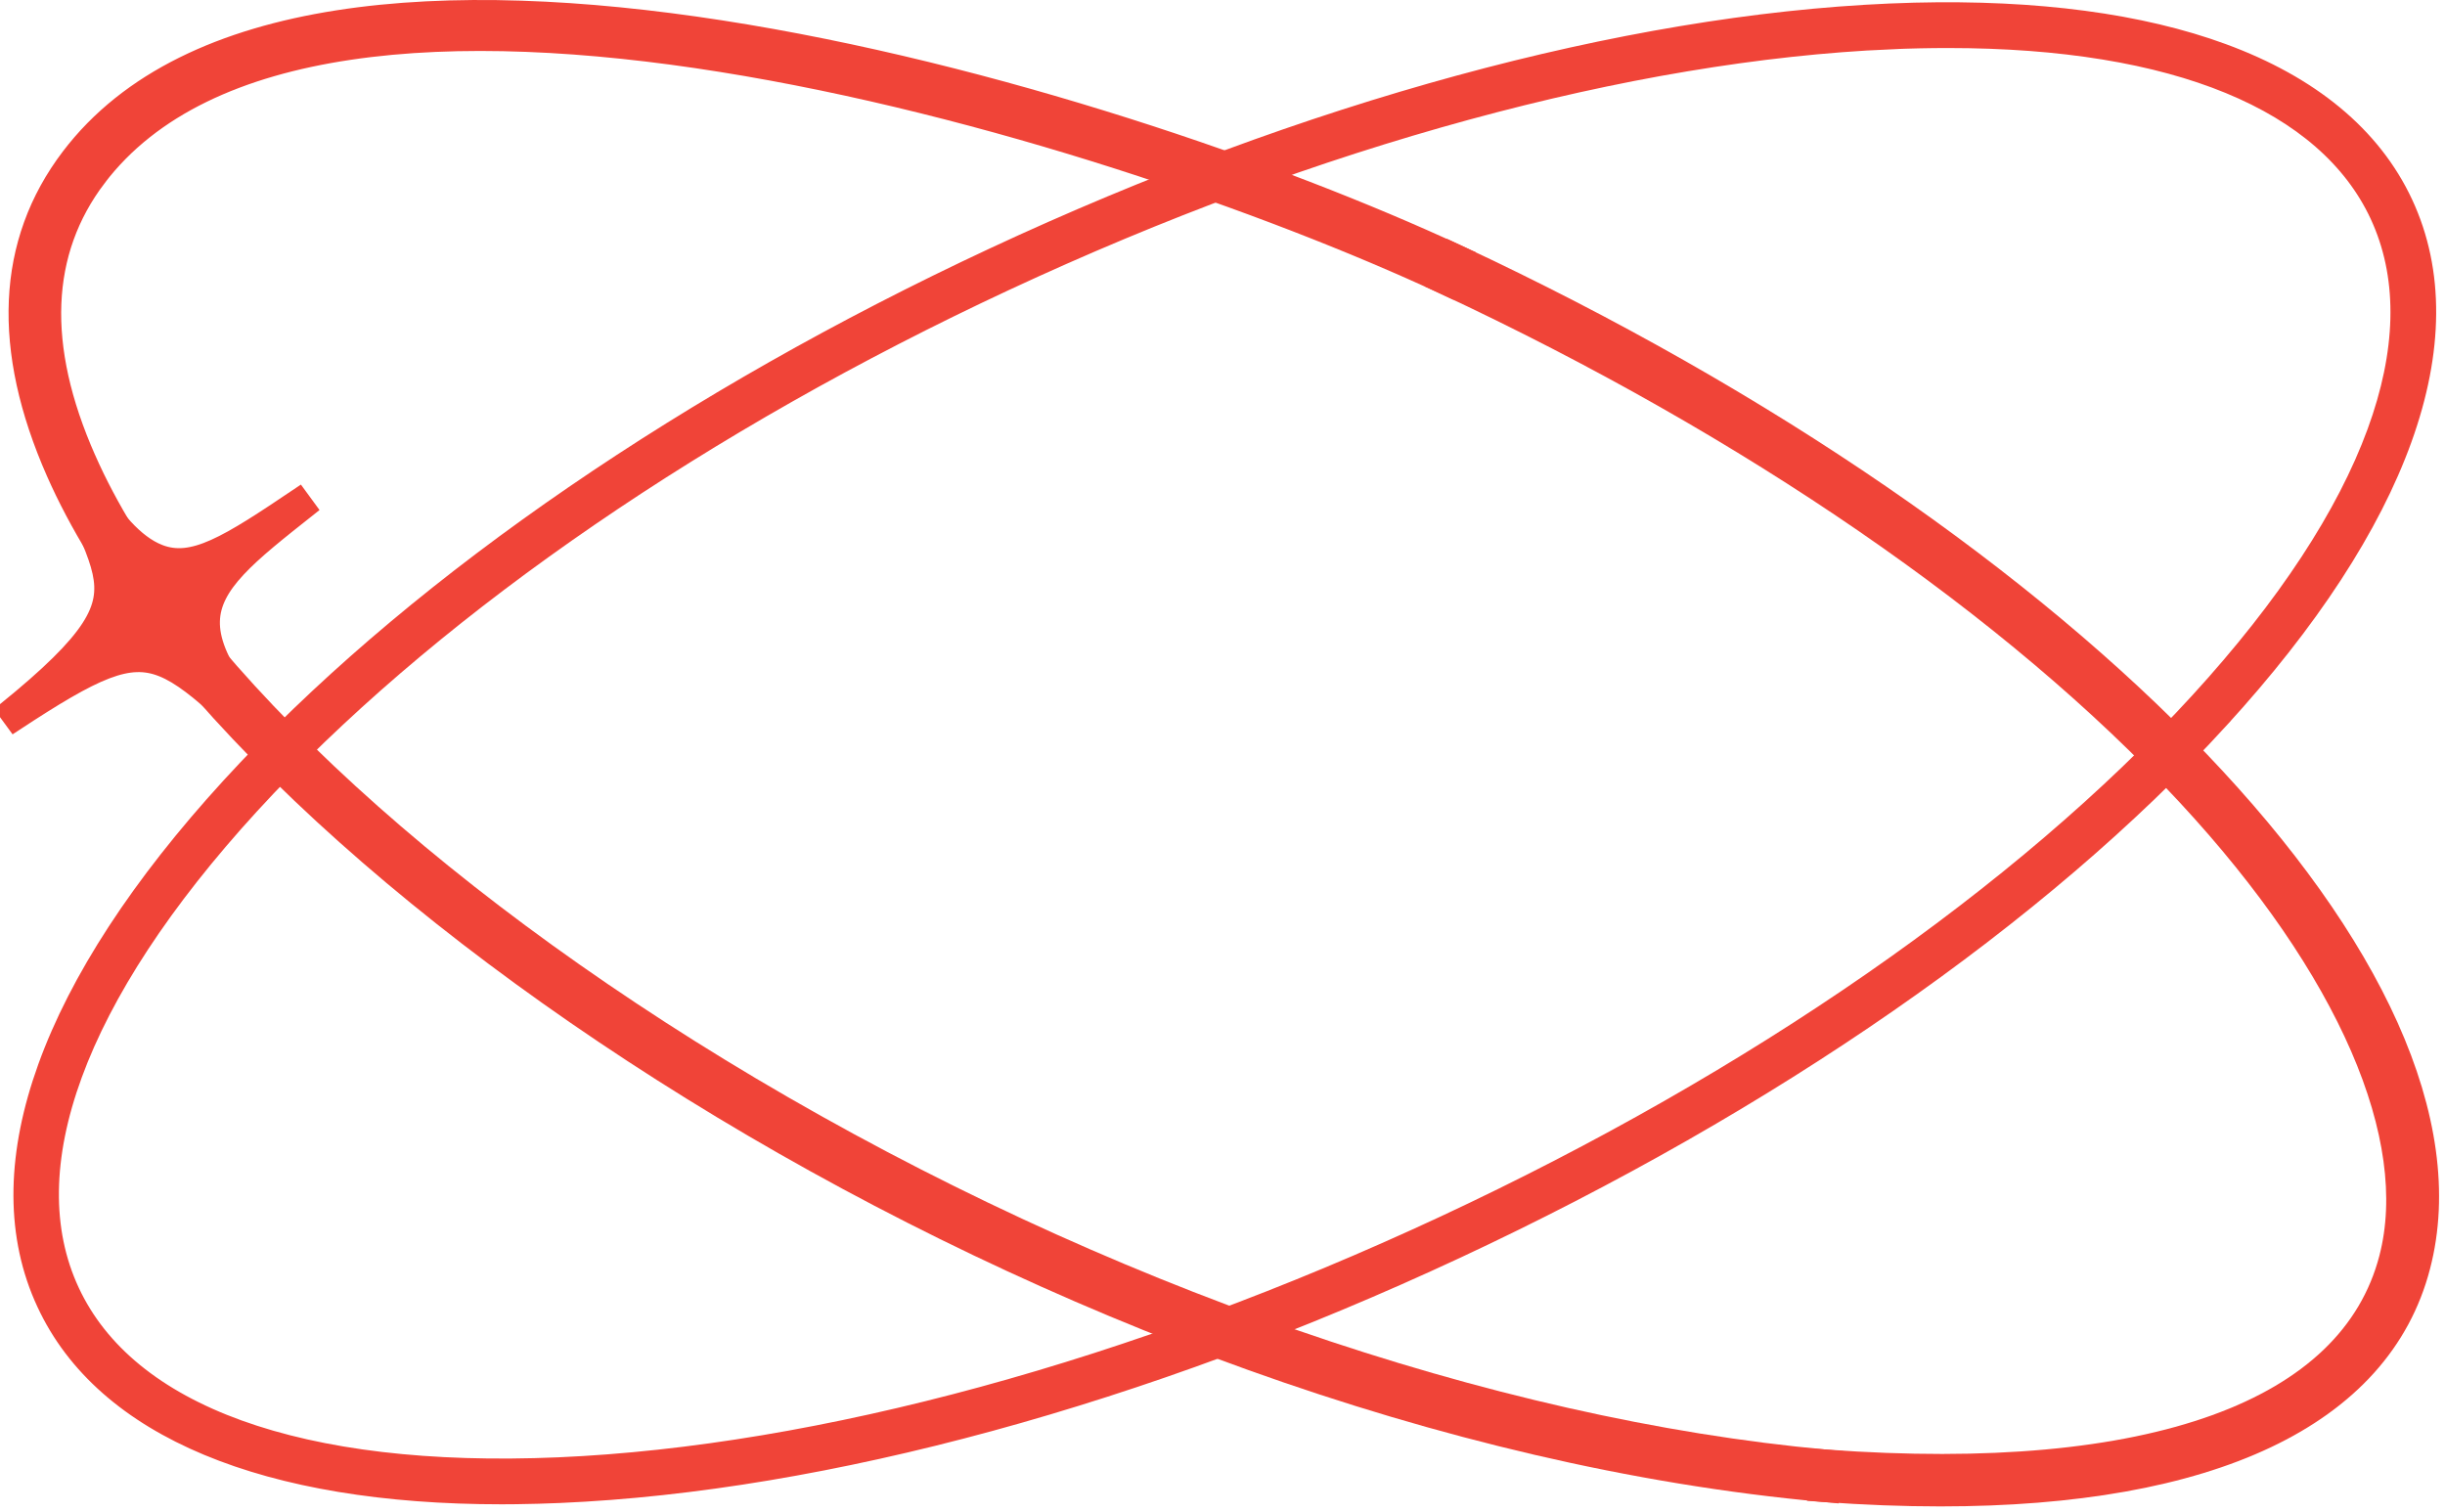
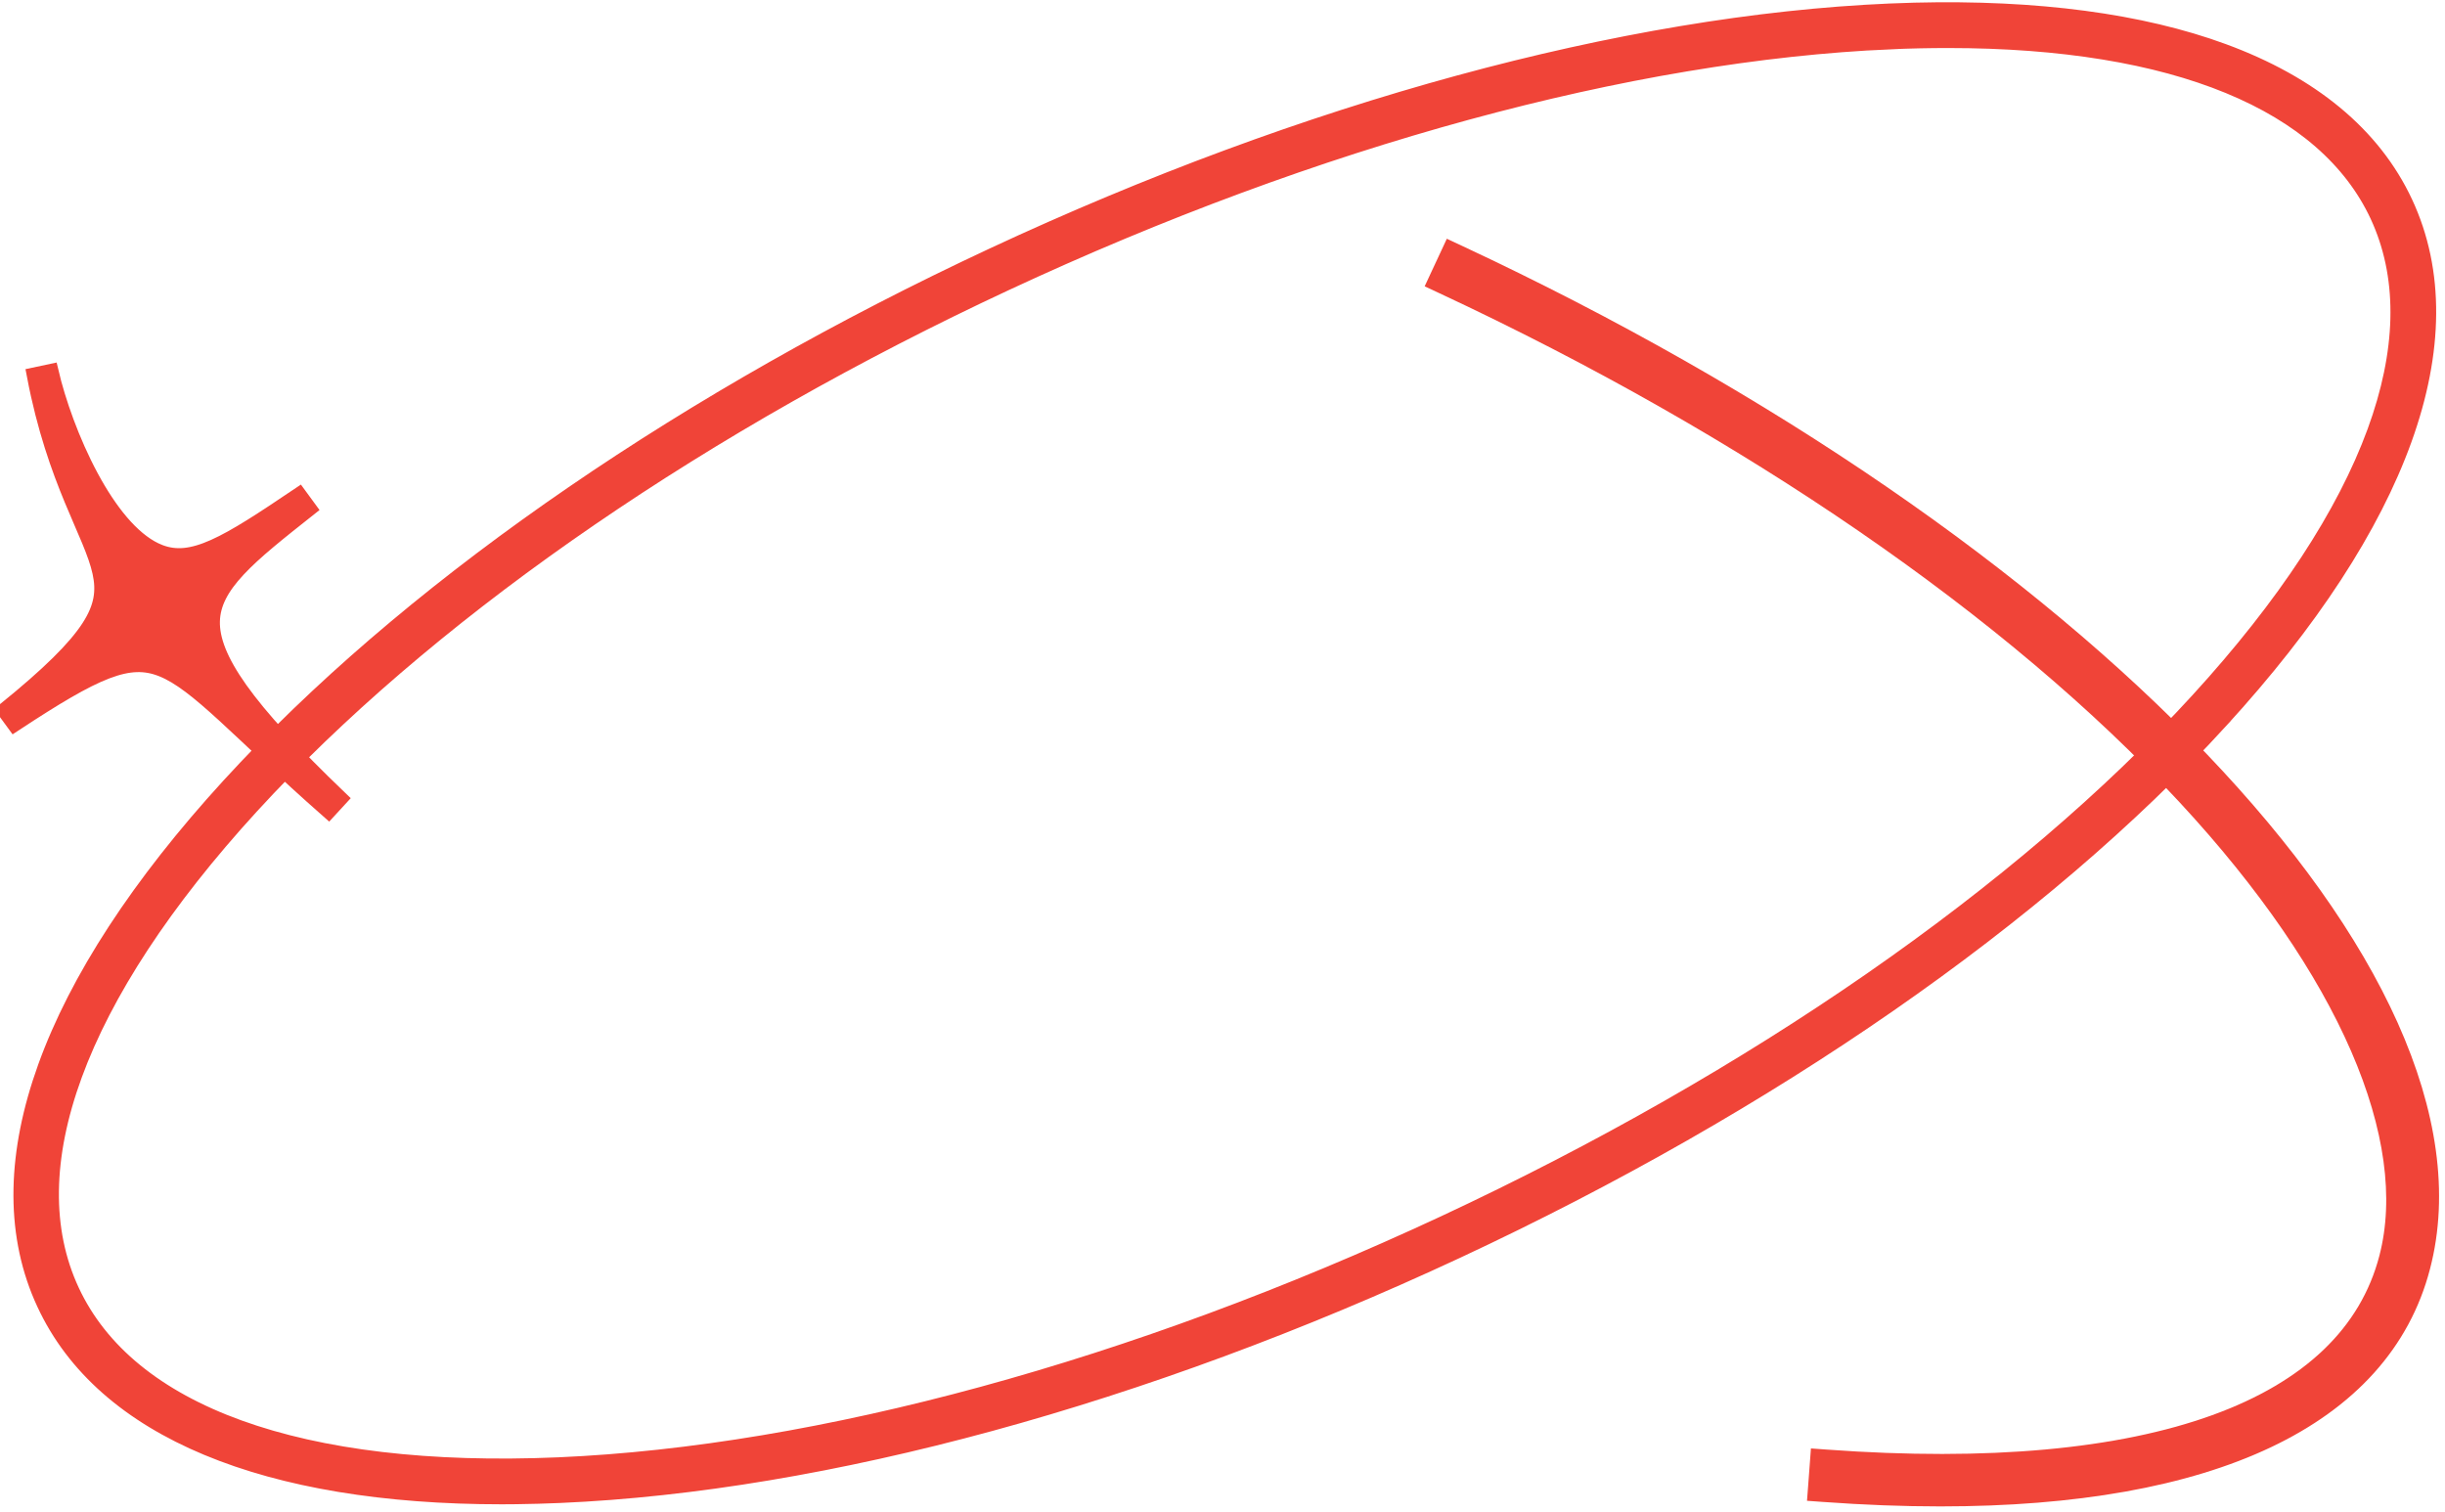
<svg xmlns="http://www.w3.org/2000/svg" width="152" height="94" viewBox="0 0 152 94" fill="none">
  <path d="M3.146 23.128C3.569 24.932 4.441 27.449 5.641 29.672C6.78 31.783 8.155 33.521 9.632 34.227L9.929 34.355C10.936 34.738 11.957 34.631 13.316 34.024C14.697 33.409 16.348 32.314 18.587 30.808L19.177 31.614C17.322 33.084 15.825 34.261 14.777 35.387C13.737 36.504 13.199 37.509 13.171 38.618C13.143 39.742 13.635 41.084 14.91 42.878C16.183 44.668 18.193 46.85 21.105 49.643L20.429 50.378C17.634 47.917 15.585 45.914 13.977 44.442C12.346 42.949 11.182 42.019 10.088 41.579C9.041 41.158 8.019 41.173 6.623 41.706C5.196 42.251 3.423 43.319 0.905 44.973L0.315 44.167C3.078 41.925 4.689 40.334 5.547 39.014C6.378 37.734 6.496 36.72 6.243 35.569C6.112 34.973 5.879 34.331 5.571 33.586C5.418 33.214 5.248 32.823 5.065 32.4C4.884 31.979 4.69 31.529 4.49 31.047C3.69 29.113 2.801 26.665 2.167 23.336L3.146 23.128Z" fill="#F04438" stroke="#F04438" />
-   <path d="M20.977 1.138C28.051 0.031 36.334 0.445 44.821 1.76C61.797 4.39 79.704 10.643 90.641 15.723L91.095 15.934L90.884 16.388L90.35 17.531L90.139 17.984L89.686 17.773C78.969 12.794 61.419 6.63 44.84 3.979C36.549 2.654 28.529 2.212 21.738 3.223C14.944 4.233 9.446 6.686 6.102 11.088L6.103 11.089C2.633 15.659 2.354 21.479 5.456 28.493L5.457 28.494C10.842 40.703 26.232 55.286 46.714 67.455C68.325 80.292 92.696 88.731 113.566 90.621L114.066 90.667L114.019 91.167L113.899 92.424L113.852 92.919L113.356 92.874C89.693 90.73 65 81.183 44.839 69.034C24.698 56.897 8.983 42.105 3.381 29.405C-0.009 21.719 0.245 15.062 4.303 9.721C7.982 4.879 13.907 2.244 20.977 1.138Z" fill="#F04438" stroke="#F04438" />
  <path d="M90.642 15.719C109.985 24.749 126.105 36.001 136.823 47.219C142.182 52.827 146.204 58.442 148.598 63.781C150.991 69.12 151.77 74.216 150.585 78.757C149.354 83.5 146.047 87.109 140.962 89.52C135.889 91.926 129.032 93.149 120.627 93.149C118.326 93.149 115.908 93.057 113.374 92.873L112.874 92.837L112.912 92.337L113.006 91.078L113.043 90.58L113.541 90.616C123.647 91.353 131.78 90.586 137.682 88.453C143.572 86.324 147.191 82.855 148.405 78.188C149.366 74.497 148.75 70.046 146.62 65.144C144.492 60.245 140.869 54.932 135.879 49.55C125.128 37.95 108.727 26.657 89.685 17.77L89.232 17.558L89.443 17.105L89.977 15.961L90.188 15.507L90.642 15.719Z" fill="#F04438" stroke="#F04438" />
  <path d="M119.008 0.666C126.642 0.475 133.117 1.343 138.206 3.213C143.638 5.209 147.519 8.361 149.501 12.612C151.483 16.863 151.405 21.866 149.443 27.311C147.483 32.753 143.633 38.668 138.02 44.799L138.021 44.8C126.888 56.976 110.016 68.668 90.553 77.744C71.089 86.82 51.295 92.223 34.81 92.936H34.81C33.884 92.975 32.975 93.001 32.082 93.012L31.194 93.018C16.589 93.018 6.44 88.914 2.784 81.041L2.604 80.64C0.809 76.477 0.945 71.619 2.847 66.344C4.808 60.903 8.657 54.987 14.265 48.856L15.325 47.717C26.452 35.956 42.865 24.709 61.723 15.909C81.189 6.826 100.981 1.432 117.466 0.719L119.008 0.666ZM121.101 2.486C119.947 2.486 118.762 2.511 117.546 2.562L117.547 2.563C101.335 3.265 81.783 8.593 62.5 17.583C43.82 26.292 27.616 37.419 16.655 48.977L15.611 50.098C10.175 56.037 6.489 61.693 4.612 66.814C2.737 71.932 2.68 76.483 4.442 80.264C6.205 84.044 9.727 86.925 14.852 88.777C19.981 90.631 26.684 91.443 34.73 91.097C50.941 90.395 70.493 85.069 89.775 76.077C109.058 67.085 125.707 55.532 136.662 43.562C142.096 37.625 145.781 31.97 147.657 26.849C149.474 21.891 149.586 17.465 147.992 13.753L147.833 13.396C144.578 6.406 135.266 2.486 121.101 2.486Z" fill="#F04438" stroke="#F04438" />
</svg>